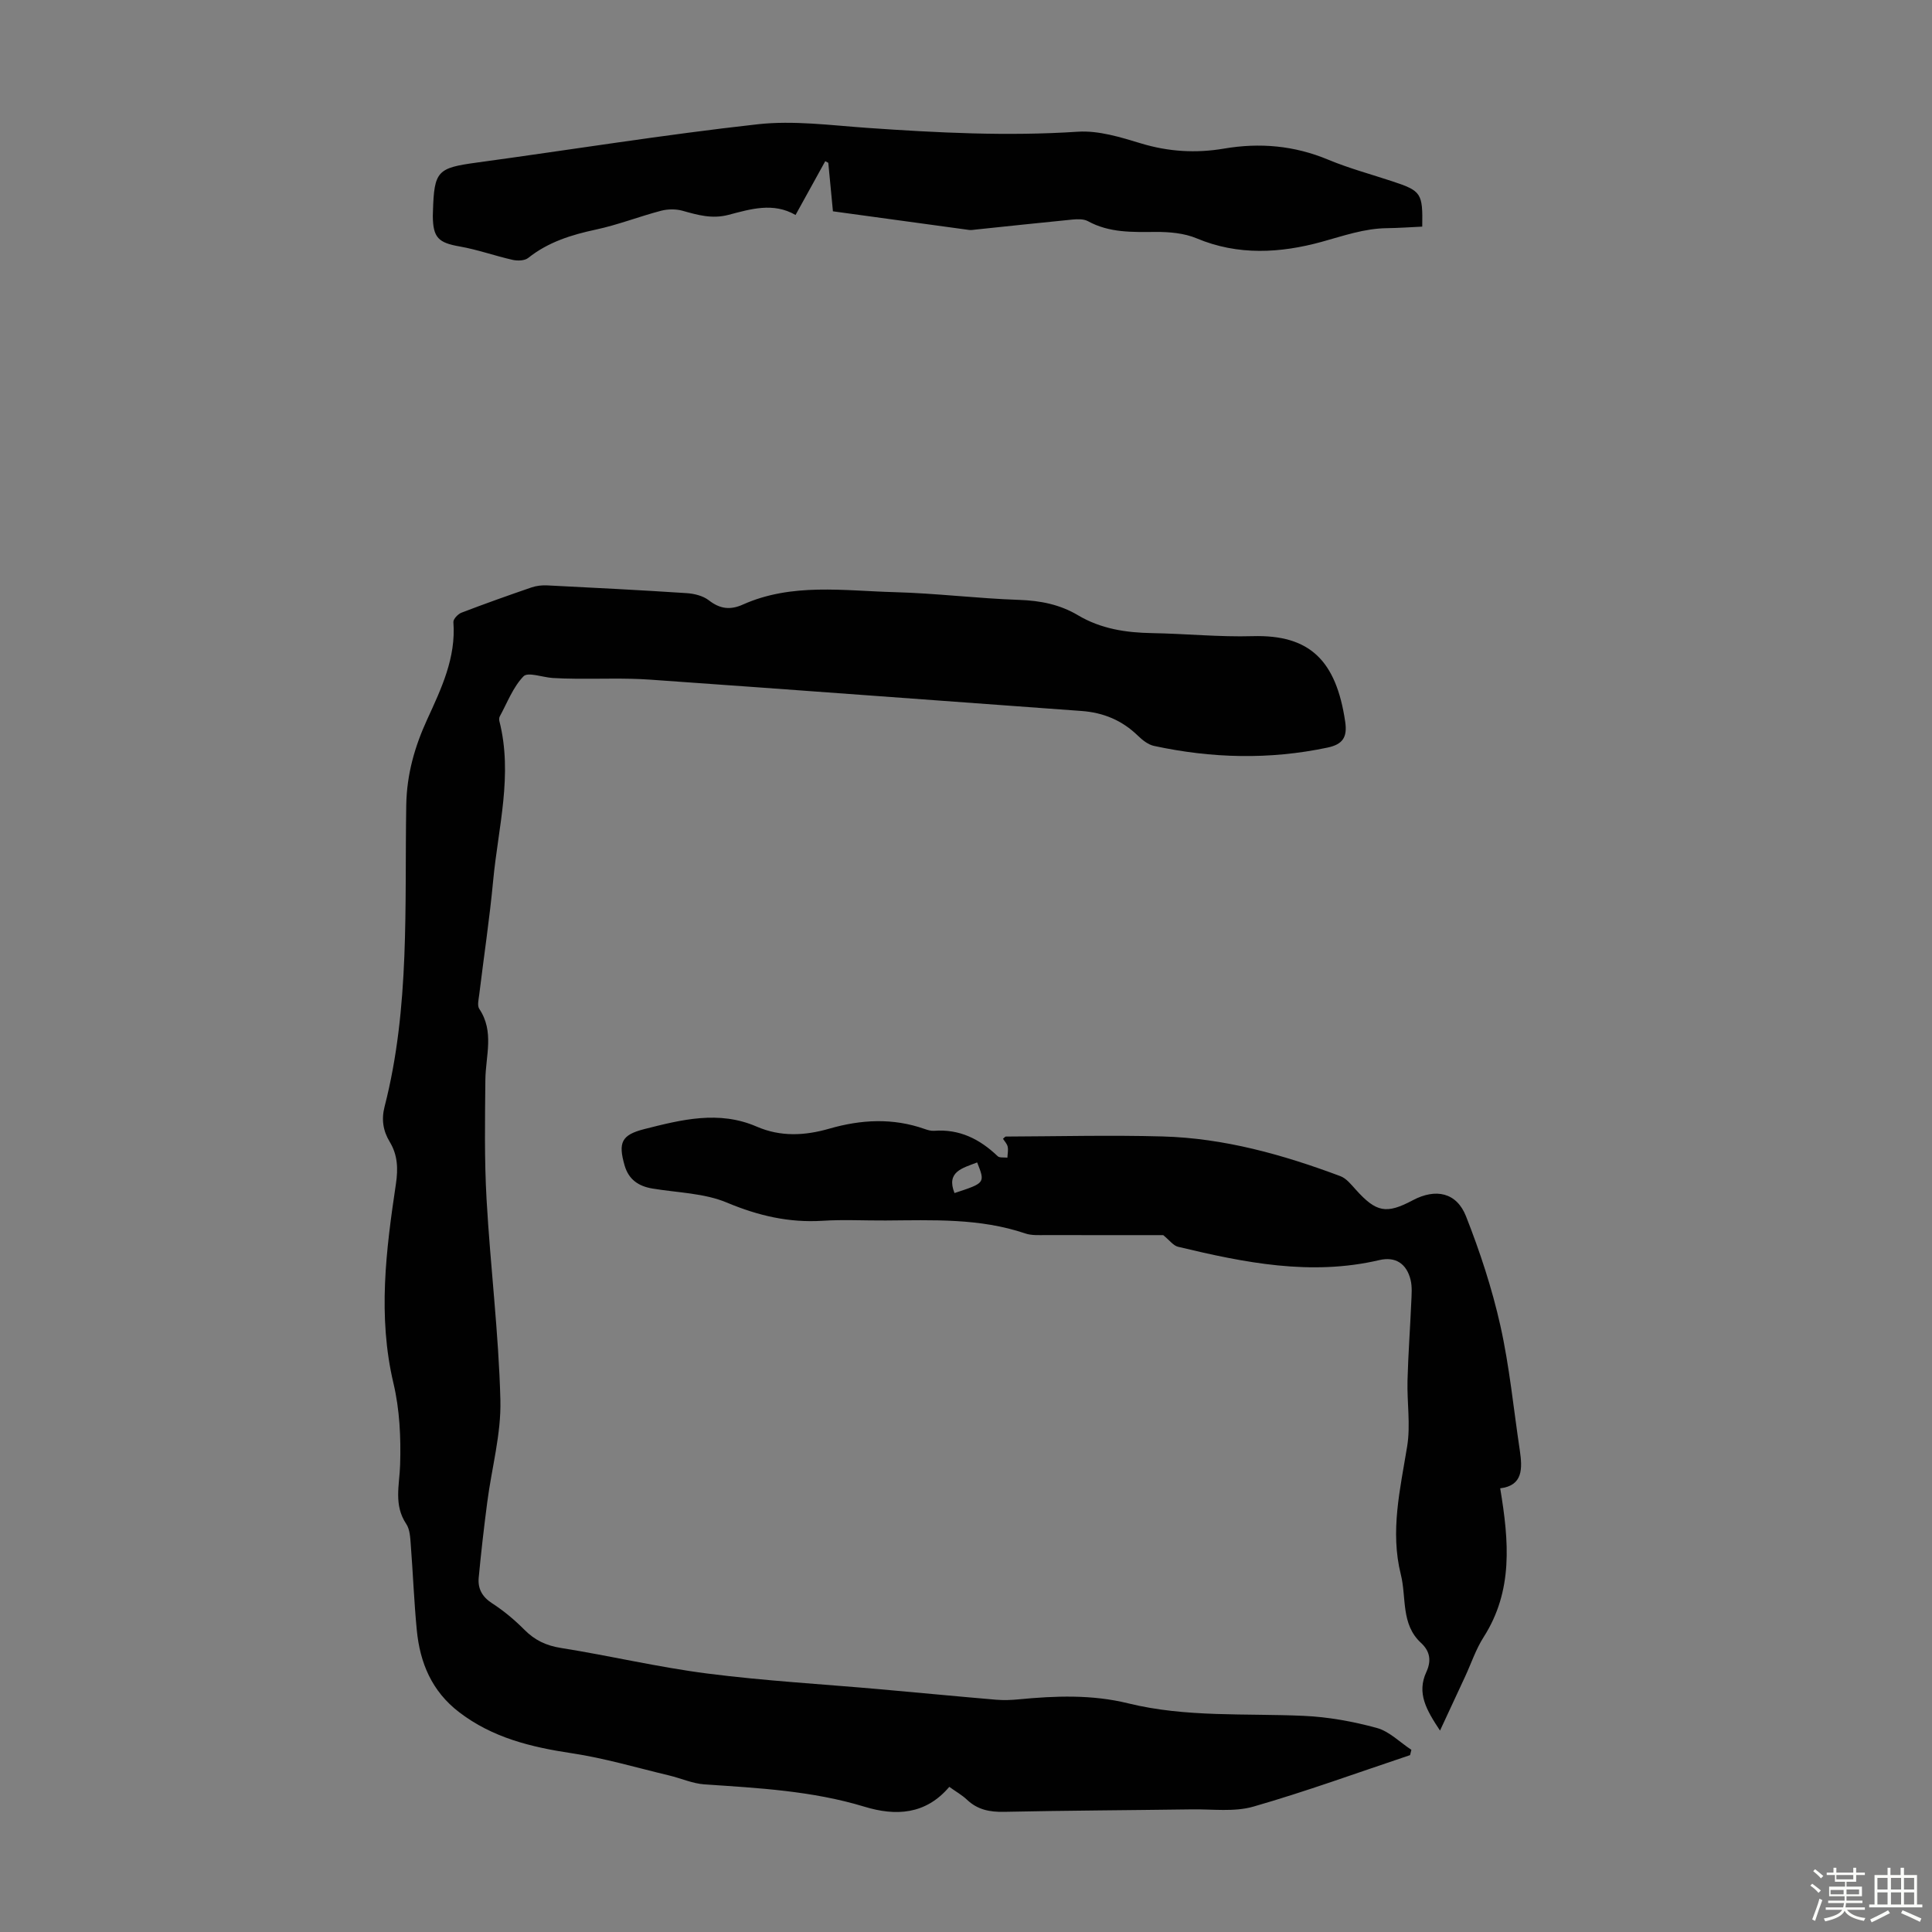
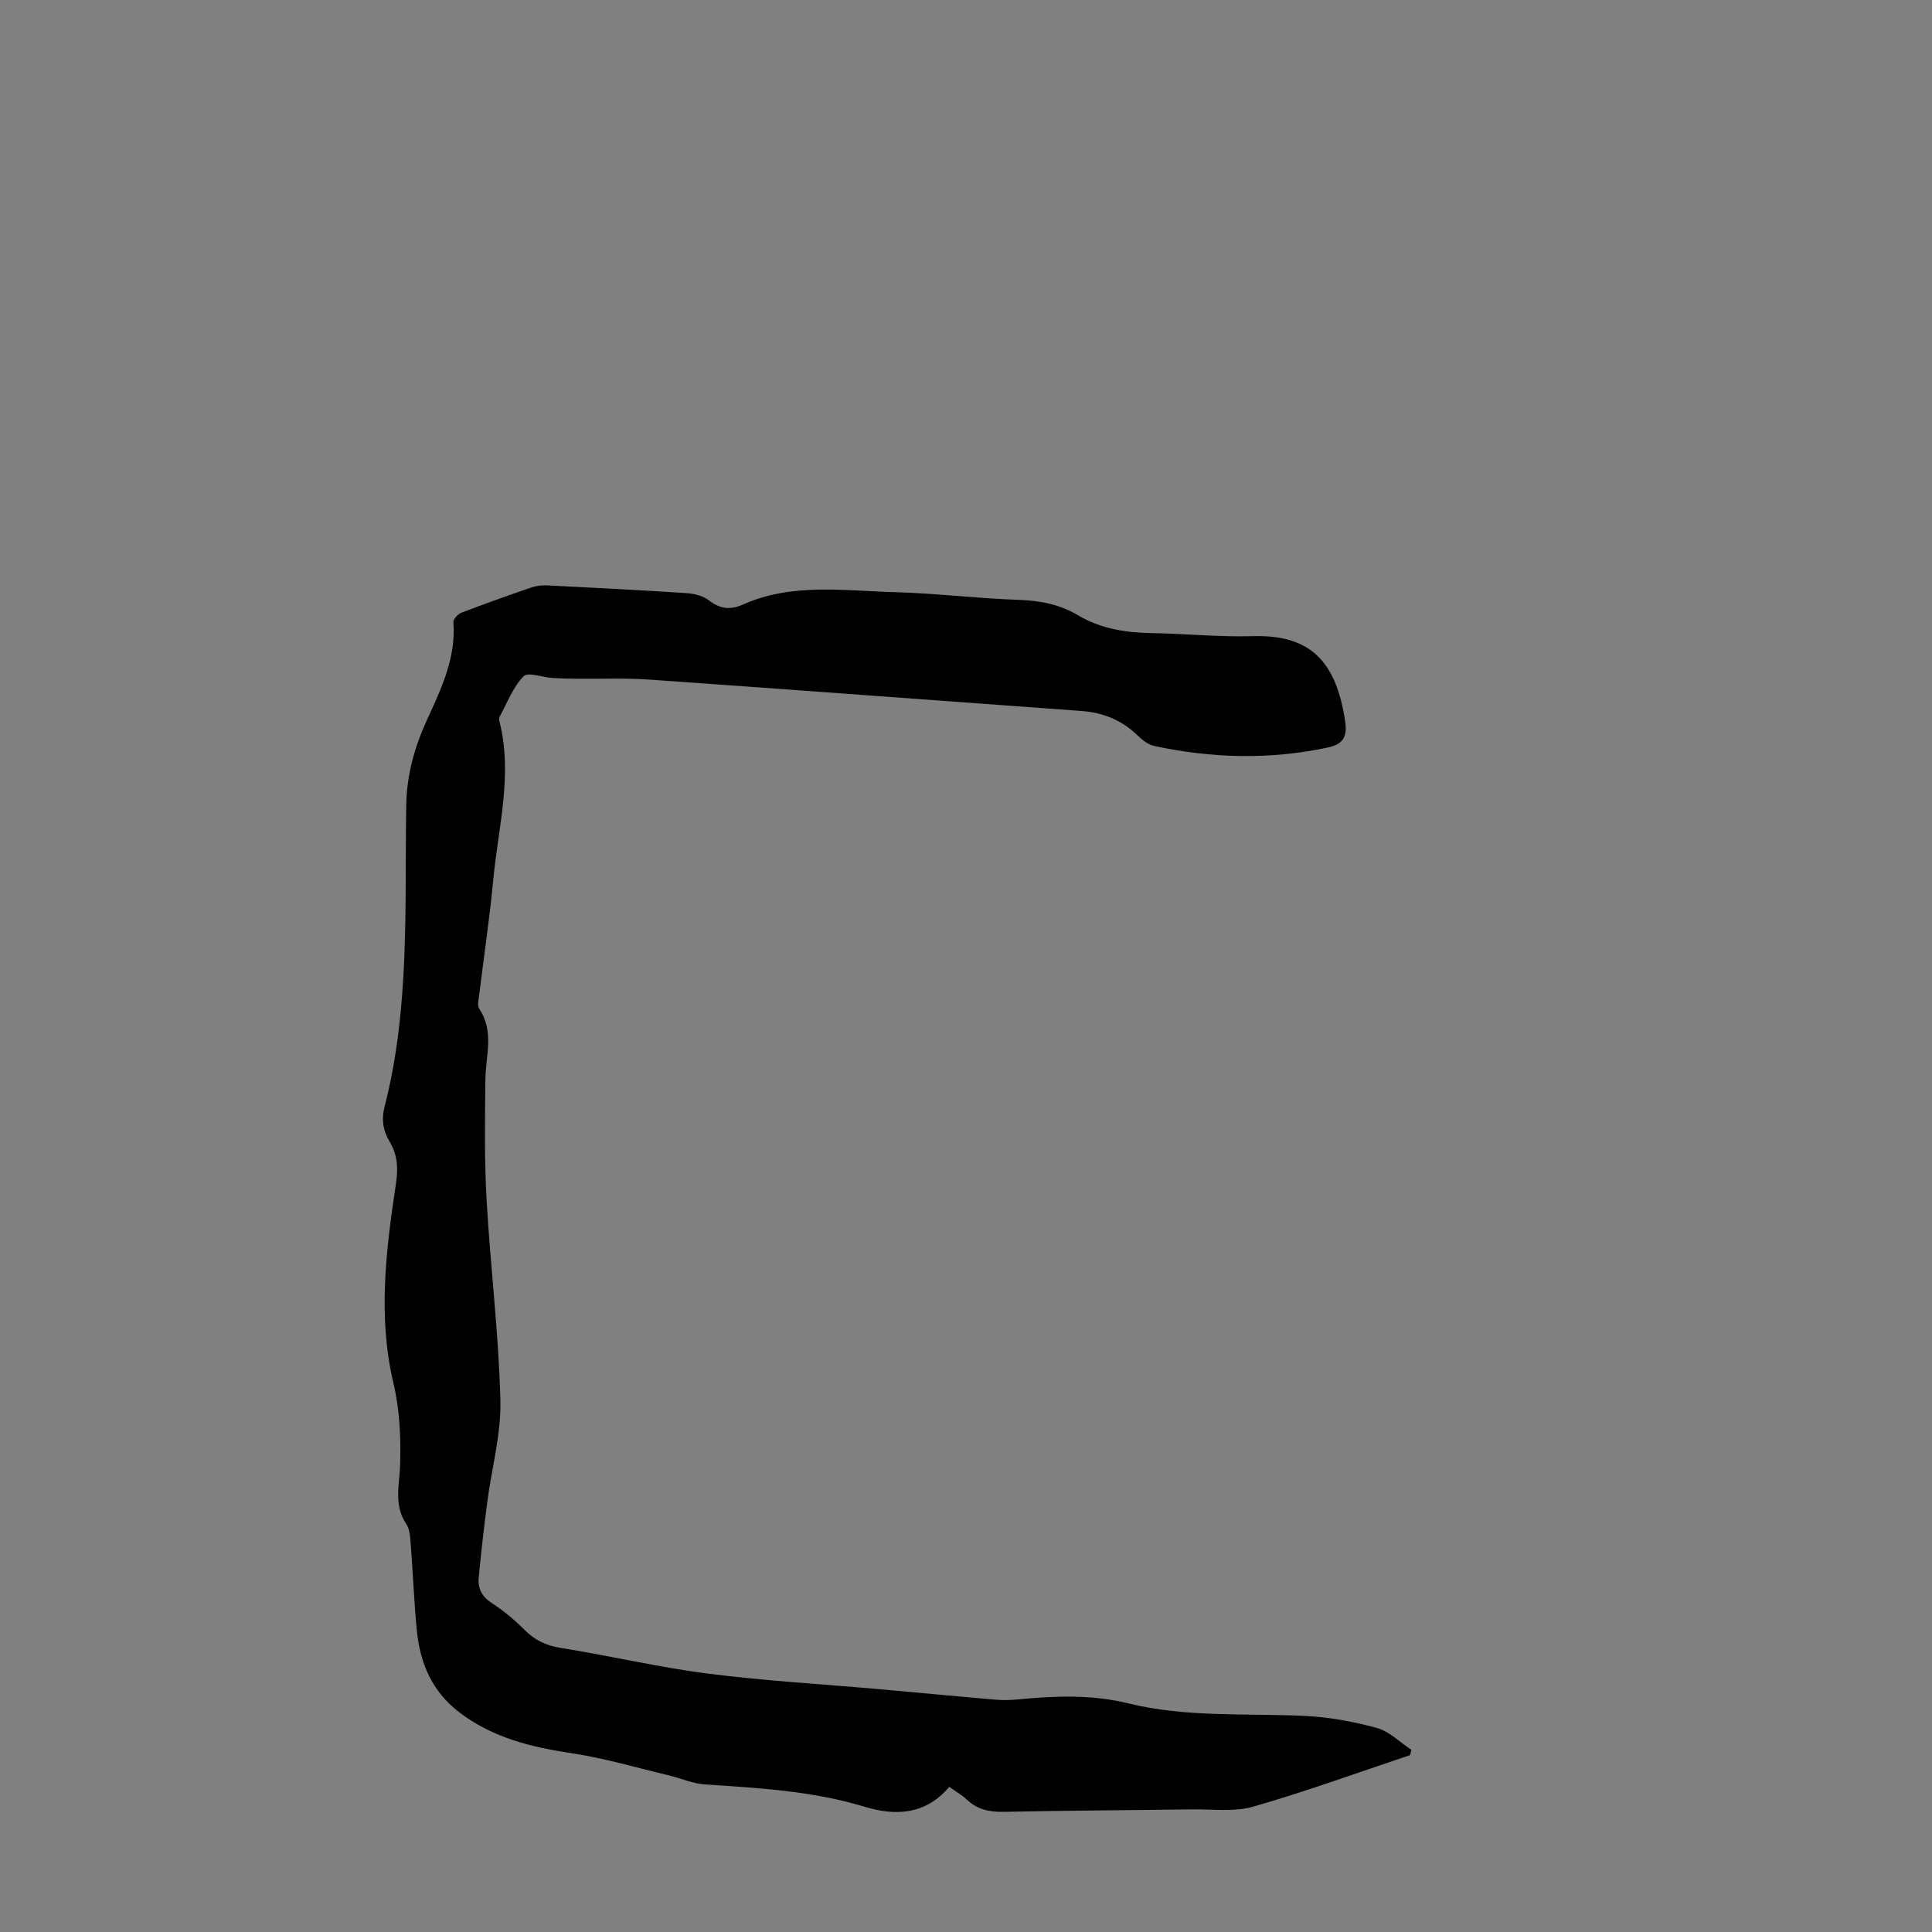
<svg xmlns="http://www.w3.org/2000/svg" enable-background="new 0 0 400 400" viewBox="0 0 400 400">
  <rect x="0" y="0" width="400" height="400" fill="#808080" stroke="none" />
-   <path d="m374.8 390.4.4-.4c.7.5 1.3 1 1.8 1.4l-.5.5c-.5-.6-1.1-1.1-1.7-1.5zm1 7.3-.6-.3c.5-1.4 1.1-2.8 1.5-4.3.2.1.4.2.6.3-.5 1.3-1 2.8-1.5 4.3zm-.4-10.3.4-.4c.4.3 1 .8 1.7 1.4l-.5.5c-.4-.5-1-1-1.6-1.5zm2.5.3h1.7v-1h.6v1h3.5v-1h.6v1h1.8v.5h-1.8v1.4h-2v1h3.2v2h-3.2v.9h3.3v.5h-3.4c0 .3-.1.6-.1.9h4v.5h-3.7c.7.9 1.9 1.5 3.8 1.7-.1.2-.2.4-.3.6-2.1-.4-3.5-1.1-4-2.1-.4 1-1.8 1.7-4 2.2-.1-.2-.2-.4-.3-.6 2.1-.4 3.4-1 3.8-1.8h-3.4v-.5h3.6c.1-.3.1-.6.2-.9h-3.3v-.5h3.4c0-.3 0-.6 0-.9h-3.2v-2h3.3v-1h-2.1v-1.4h-1.7v-.5zm1.1 3.5v1h2.7c0-.3 0-.4 0-.4 0-.1 0-.2 0-.2 0-.1 0-.2 0-.3h-2.7zm1.2-3v.9h3.5v-.9zm4.7 3h-2.6v.6.4h2.6z" fill="#fbfcfa" />
-   <path d="m393.6 386.7h.6v1.5h2.7v6.1h1.1v.6h-11v-.6h1.1v-6.1h2.7v-1.5h.6v1.5h2.1v-1.5zm-2.7 8.8.4.6c-1.2.6-2.5 1.3-3.8 1.9-.1-.2-.2-.4-.3-.6 1.2-.6 2.5-1.2 3.7-1.9zm-2.2-6.7v2.4h2.1v-2.4zm0 3v2.5h2.1v-2.5zm2.8-3v2.4h2.1v-2.4zm0 3v2.5h2.1v-2.5zm6 6.1c-1.4-.7-2.7-1.3-3.9-1.8l.3-.6c1.5.6 2.7 1.2 3.9 1.7zm-1.2-9.1h-2.1v2.4h2.1zm-2.1 3v2.5h2.1v-2.5z" fill="#fbfcfa" />
  <g fill="#010101">
    <path d="m291.94 363.38c-10.8 3.61-21.51 7.52-32.44 10.66-3.96 1.14-8.44.51-12.69.57-12.98.18-25.96.24-38.94.51-2.96.06-5.47-.43-7.66-2.5-1.03-.98-2.3-1.69-3.67-2.67-4.9 5.78-11.1 6.08-17.56 4.11-10.82-3.29-21.96-3.87-33.11-4.62-2.47-.17-4.87-1.26-7.33-1.85-6.71-1.6-13.36-3.58-20.16-4.6-8.43-1.27-16.4-3.2-23.32-8.5-5.67-4.34-8.12-10.23-8.77-17.02-.57-5.89-.79-11.82-1.25-17.73-.11-1.44-.18-3.1-.93-4.22-2.64-3.95-1.4-8.03-1.27-12.24.18-5.62-.09-11.44-1.38-16.89-3.28-13.88-1.54-27.56.51-41.27.47-3.13.37-5.99-1.27-8.69-1.4-2.31-1.76-4.67-1.07-7.34 5.27-20.52 4.13-41.54 4.48-62.41.11-6.39 1.75-12.09 4.32-17.7 2.94-6.42 6-12.78 5.44-20.17-.05-.63.94-1.68 1.67-1.96 4.8-1.84 9.64-3.56 14.5-5.23 1.03-.35 2.19-.48 3.28-.42 9.61.48 19.21.97 28.81 1.6 1.59.1 3.42.55 4.63 1.49 2.3 1.79 4.43 2.05 7.04.88 10.15-4.54 20.89-2.85 31.43-2.57 8.6.23 17.18 1.31 25.78 1.6 4.38.15 8.42.95 12.14 3.16 4.78 2.85 9.97 3.63 15.42 3.72 6.93.12 13.87.83 20.79.63 11.82-.34 17.28 5.04 19.15 17.72.47 3.21-.51 4.68-3.66 5.35-12.02 2.54-23.99 2.23-35.94-.35-1.2-.26-2.38-1.2-3.31-2.1-3.28-3.19-7.14-4.8-11.69-5.13-29.78-2.15-59.56-4.4-89.35-6.49-5.12-.36-10.29-.13-15.44-.19-1.57-.02-3.13-.05-4.7-.15-2.08-.14-5.12-1.29-6.03-.35-2.18 2.25-3.36 5.46-4.92 8.31-.14.26-.15.66-.08.96 2.83 11.12-.25 22.02-1.28 32.97-.74 7.9-1.93 15.76-2.89 23.65-.12.99-.45 2.28.01 2.97 3.16 4.71 1.31 9.74 1.26 14.69-.08 8.26-.22 16.54.25 24.78.78 13.85 2.51 27.66 2.86 41.52.18 7.02-1.81 14.09-2.72 21.15-.68 5.2-1.28 10.41-1.77 15.63-.21 2.25.7 3.95 2.77 5.29 2.42 1.56 4.68 3.46 6.72 5.51 2.14 2.15 4.47 3.25 7.52 3.74 10.15 1.61 20.18 4 30.36 5.3 11.85 1.52 23.8 2.19 35.71 3.25 8.02.71 16.04 1.49 24.06 2.17 1.55.13 3.13.07 4.68-.08 7.59-.73 15.14-1.02 22.65.83 11.97 2.94 24.22 2.04 36.37 2.59 5.07.23 10.19 1.16 15.09 2.5 2.61.71 4.79 2.97 7.17 4.53-.07.35-.17.73-.27 1.1z" />
-     <path d="m310.6 308.14c1.83 11 2.7 21.21-3.44 30.82-1.6 2.51-2.56 5.43-3.82 8.15-1.62 3.51-3.26 7.01-5.2 11.19-2.84-4.29-4.85-7.75-2.83-12.13 1.05-2.28.81-4.27-1.12-6.04-4.18-3.86-2.97-9.37-4.16-14.13-2.25-8.97-.13-17.72 1.31-26.56.72-4.43-.05-9.08.07-13.63.14-5.42.55-10.83.78-16.25.07-1.54.21-3.15-.15-4.61-.84-3.36-3.15-4.84-6.47-4.06-14.18 3.32-27.95.53-41.67-2.76-.97-.23-1.73-1.32-3.07-2.41-7.48 0-15.86.01-24.24-.01-1.45 0-3 .11-4.33-.34-9.43-3.2-19.18-2.74-28.89-2.68-4.37.03-8.74-.22-13.09.06-6.95.43-13.3-1.05-19.77-3.76-4.71-1.98-10.23-2.05-15.4-2.91-2.9-.48-4.95-1.85-5.8-4.81-1.34-4.69-.67-6.29 4.07-7.5 7.69-1.95 15.44-3.92 23.28-.52 4.95 2.15 9.97 1.89 15.03.43 6.59-1.9 13.16-2.26 19.74.06.63.22 1.32.43 1.97.38 5.26-.4 9.46 1.72 13.15 5.25.4.39 1.33.22 2.02.31.03-.76.21-1.55.06-2.27-.13-.6-.64-1.11-.97-1.64.29-.23.44-.46.59-.46 10.82-.04 21.64-.32 32.45-.02 12.75.35 24.93 3.77 36.81 8.22 1.24.46 2.24 1.74 3.19 2.79 4.23 4.7 6.31 5.12 11.8 2.2 4.75-2.52 9.08-1.63 11.03 3.34 2.89 7.34 5.38 14.92 7.1 22.6 1.9 8.49 2.73 17.21 4.03 25.84.55 3.77.67 7.29-4.06 7.86zm-108.29-67.47c-3.07 1.19-6.45 1.92-4.69 6.34 6.37-2.09 6.37-2.09 4.69-6.34z" />
-     <path d="m172.45 43.75c-.3-3.17-.63-6.6-.96-10.04-.21-.11-.42-.23-.63-.34-1.98 3.59-3.97 7.19-6.15 11.14-4.63-2.68-9.33-1.22-13.91-.02-3.38.88-6.34.03-9.47-.85-1.38-.39-3.05-.37-4.45-.01-4.53 1.19-8.93 2.92-13.5 3.9-5.1 1.09-9.88 2.58-14.03 5.88-.73.58-2.2.62-3.22.39-3.67-.83-7.25-2.12-10.95-2.77-4.39-.77-5.53-1.79-5.57-6.31 0-.34.02-.67.03-1.01.25-8.33.93-8.94 9.07-10.05 19.39-2.64 38.71-5.77 58.15-7.93 7.46-.83 15.17.22 22.74.75 14.51 1.01 28.98 1.75 43.55.79 4.29-.28 8.83 1.13 13.05 2.41 5.71 1.74 11.42 2.07 17.19 1.09 7.45-1.27 14.57-.64 21.6 2.29 4.32 1.8 8.88 3.02 13.34 4.5 5.94 1.97 6.25 2.43 6.13 9.36-2.41.11-4.84.29-7.27.32-4.74.05-9.07 1.6-13.59 2.84-8.47 2.32-17.25 2.88-25.84-.73-2.57-1.08-5.65-1.35-8.49-1.33-4.83.03-9.58.21-14.03-2.23-.88-.48-2.16-.43-3.23-.33-6.68.65-13.35 1.38-20.02 2.07-.44.05-.9.13-1.33.08-9.25-1.26-18.52-2.53-28.21-3.86z" />
  </g>
</svg>